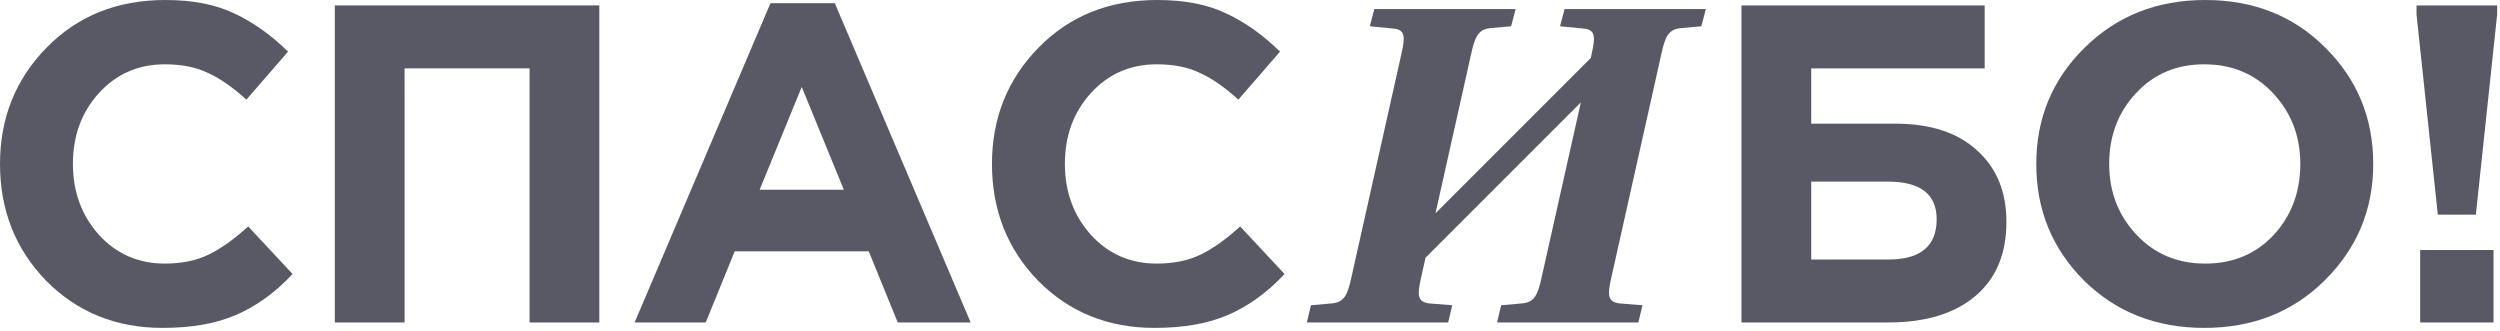
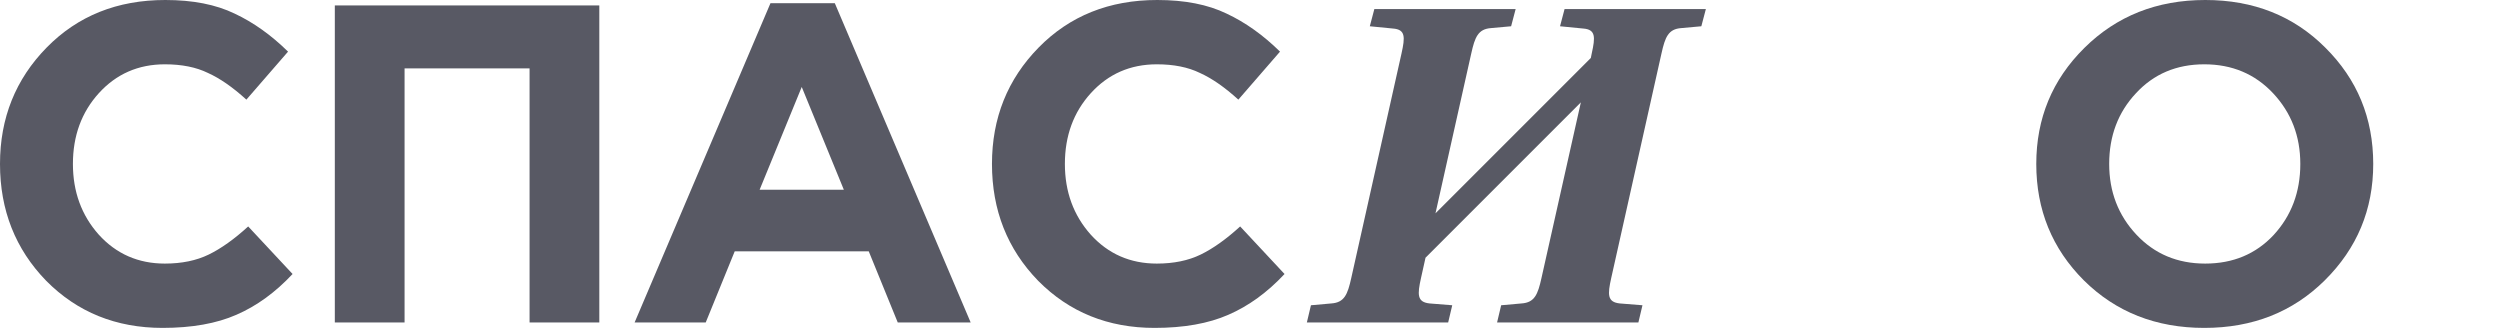
<svg xmlns="http://www.w3.org/2000/svg" width="552" height="73" viewBox="0 0 552 73" fill="none">
  <path d="M35.9 72.4C25.633 72.4 17.067 68.933 10.2 62C3.4 55 0 46.4 0 36.2C0 26.067 3.433 17.5 10.3 10.5C17.167 3.5 25.9 0 36.5 0C42.567 0 47.667 1 51.8 3C55.933 4.933 59.867 7.733 63.6 11.4L54.4 22C51.4 19.267 48.567 17.3 45.9 16.1C43.3 14.833 40.133 14.2 36.4 14.2C30.533 14.2 25.667 16.333 21.8 20.6C18 24.8 16.1 30 16.1 36.2C16.1 42.333 18 47.533 21.8 51.8C25.667 56.067 30.533 58.2 36.4 58.2C40.133 58.2 43.367 57.533 46.1 56.2C48.833 54.867 51.733 52.8 54.8 50L64.6 60.5C60.8 64.567 56.667 67.567 52.2 69.5C47.8 71.433 42.367 72.4 35.9 72.4Z" fill="#585964" />
  <path d="M73.928 71.2V1.2H132.328V71.2H116.928V15.1H89.328V71.2H73.928Z" fill="#585964" />
  <path d="M140.123 71.2L170.123 0.7H184.323L214.323 71.2H198.223L191.823 55.5H162.223L155.823 71.2H140.123ZM167.723 41.9H186.323L177.023 19.2L167.723 41.9Z" fill="#585964" />
  <path d="M254.927 72.4C244.661 72.4 236.094 68.933 229.227 62C222.427 55 219.027 46.4 219.027 36.2C219.027 26.067 222.461 17.5 229.327 10.5C236.194 3.5 244.927 0 255.527 0C261.594 0 266.694 1 270.827 3C274.961 4.933 278.894 7.733 282.627 11.4L273.427 22C270.427 19.267 267.594 17.3 264.927 16.1C262.327 14.833 259.161 14.2 255.427 14.2C249.561 14.2 244.694 16.333 240.827 20.6C237.027 24.8 235.127 30 235.127 36.2C235.127 42.333 237.027 47.533 240.827 51.8C244.694 56.067 249.561 58.2 255.427 58.2C259.161 58.2 262.394 57.533 265.127 56.2C267.861 54.867 270.761 52.8 273.827 50L283.627 60.5C279.827 64.567 275.694 67.567 271.227 69.5C266.827 71.433 261.394 72.4 254.927 72.4Z" fill="#585964" />
  <path d="M288.555 71.2L289.455 67.4L293.955 67C296.855 66.8 297.555 65 298.355 61.4L309.455 11.8C310.255 8.2 310.355 6.5 307.555 6.3L302.455 5.8L303.455 2H334.655L333.655 5.8L329.255 6.2C326.355 6.4 325.655 8.2 324.855 11.8L316.955 47.1L351.255 12.8L351.455 11.8C352.255 8.2 352.355 6.5 349.555 6.3L344.455 5.8L345.455 2H376.655L375.655 5.8L371.255 6.2C368.355 6.4 367.655 8.2 366.855 11.8L355.755 61.4C354.955 65 354.855 66.7 357.655 67L362.655 67.4L361.755 71.2H330.555L331.455 67.4L335.955 67C338.855 66.8 339.555 65 340.355 61.4L349.055 22.6L314.755 56.9L313.755 61.4C312.955 65 312.855 66.7 315.655 67L320.655 67.4L319.755 71.2H288.555Z" fill="#585964" />
-   <path d="M399.918 15.1V27.3H418.418C426.218 27.3 432.251 29.267 436.518 33.2C440.851 37.067 443.018 42.333 443.018 49C443.018 56.067 440.718 61.533 436.118 65.4C431.518 69.267 425.118 71.2 416.918 71.2H384.518V1.2H438.218V15.1H399.918ZM416.818 40.1H399.918V57.3H416.918C424.051 57.3 427.618 54.333 427.618 48.4C427.618 42.867 424.018 40.1 416.818 40.1Z" fill="#585964" />
  <path d="M513.309 61.9C506.243 68.9 497.376 72.4 486.709 72.4C476.043 72.4 467.176 68.9 460.109 61.9C453.109 54.9 449.609 46.333 449.609 36.2C449.609 26.133 453.143 17.6 460.209 10.6C467.343 3.533 476.243 0 486.909 0C497.576 0 506.409 3.5 513.409 10.5C520.476 17.5 524.009 26.067 524.009 36.2C524.009 46.267 520.443 54.833 513.309 61.9ZM471.709 51.8C475.709 56.067 480.776 58.2 486.909 58.2C493.043 58.2 498.076 56.1 502.009 51.9C505.943 47.633 507.909 42.4 507.909 36.2C507.909 30.067 505.909 24.867 501.909 20.6C497.909 16.333 492.843 14.2 486.709 14.2C480.576 14.2 475.543 16.333 471.609 20.6C467.676 24.8 465.709 30 465.709 36.2C465.709 42.333 467.709 47.533 471.709 51.8Z" fill="#585964" />
-   <path d="M538.27 47.4L533.57 3.2V1.2H551.37V3.2L546.67 47.4H538.27ZM534.37 71.2V55.2H550.57V71.2H534.37Z" fill="#585964" />
</svg>